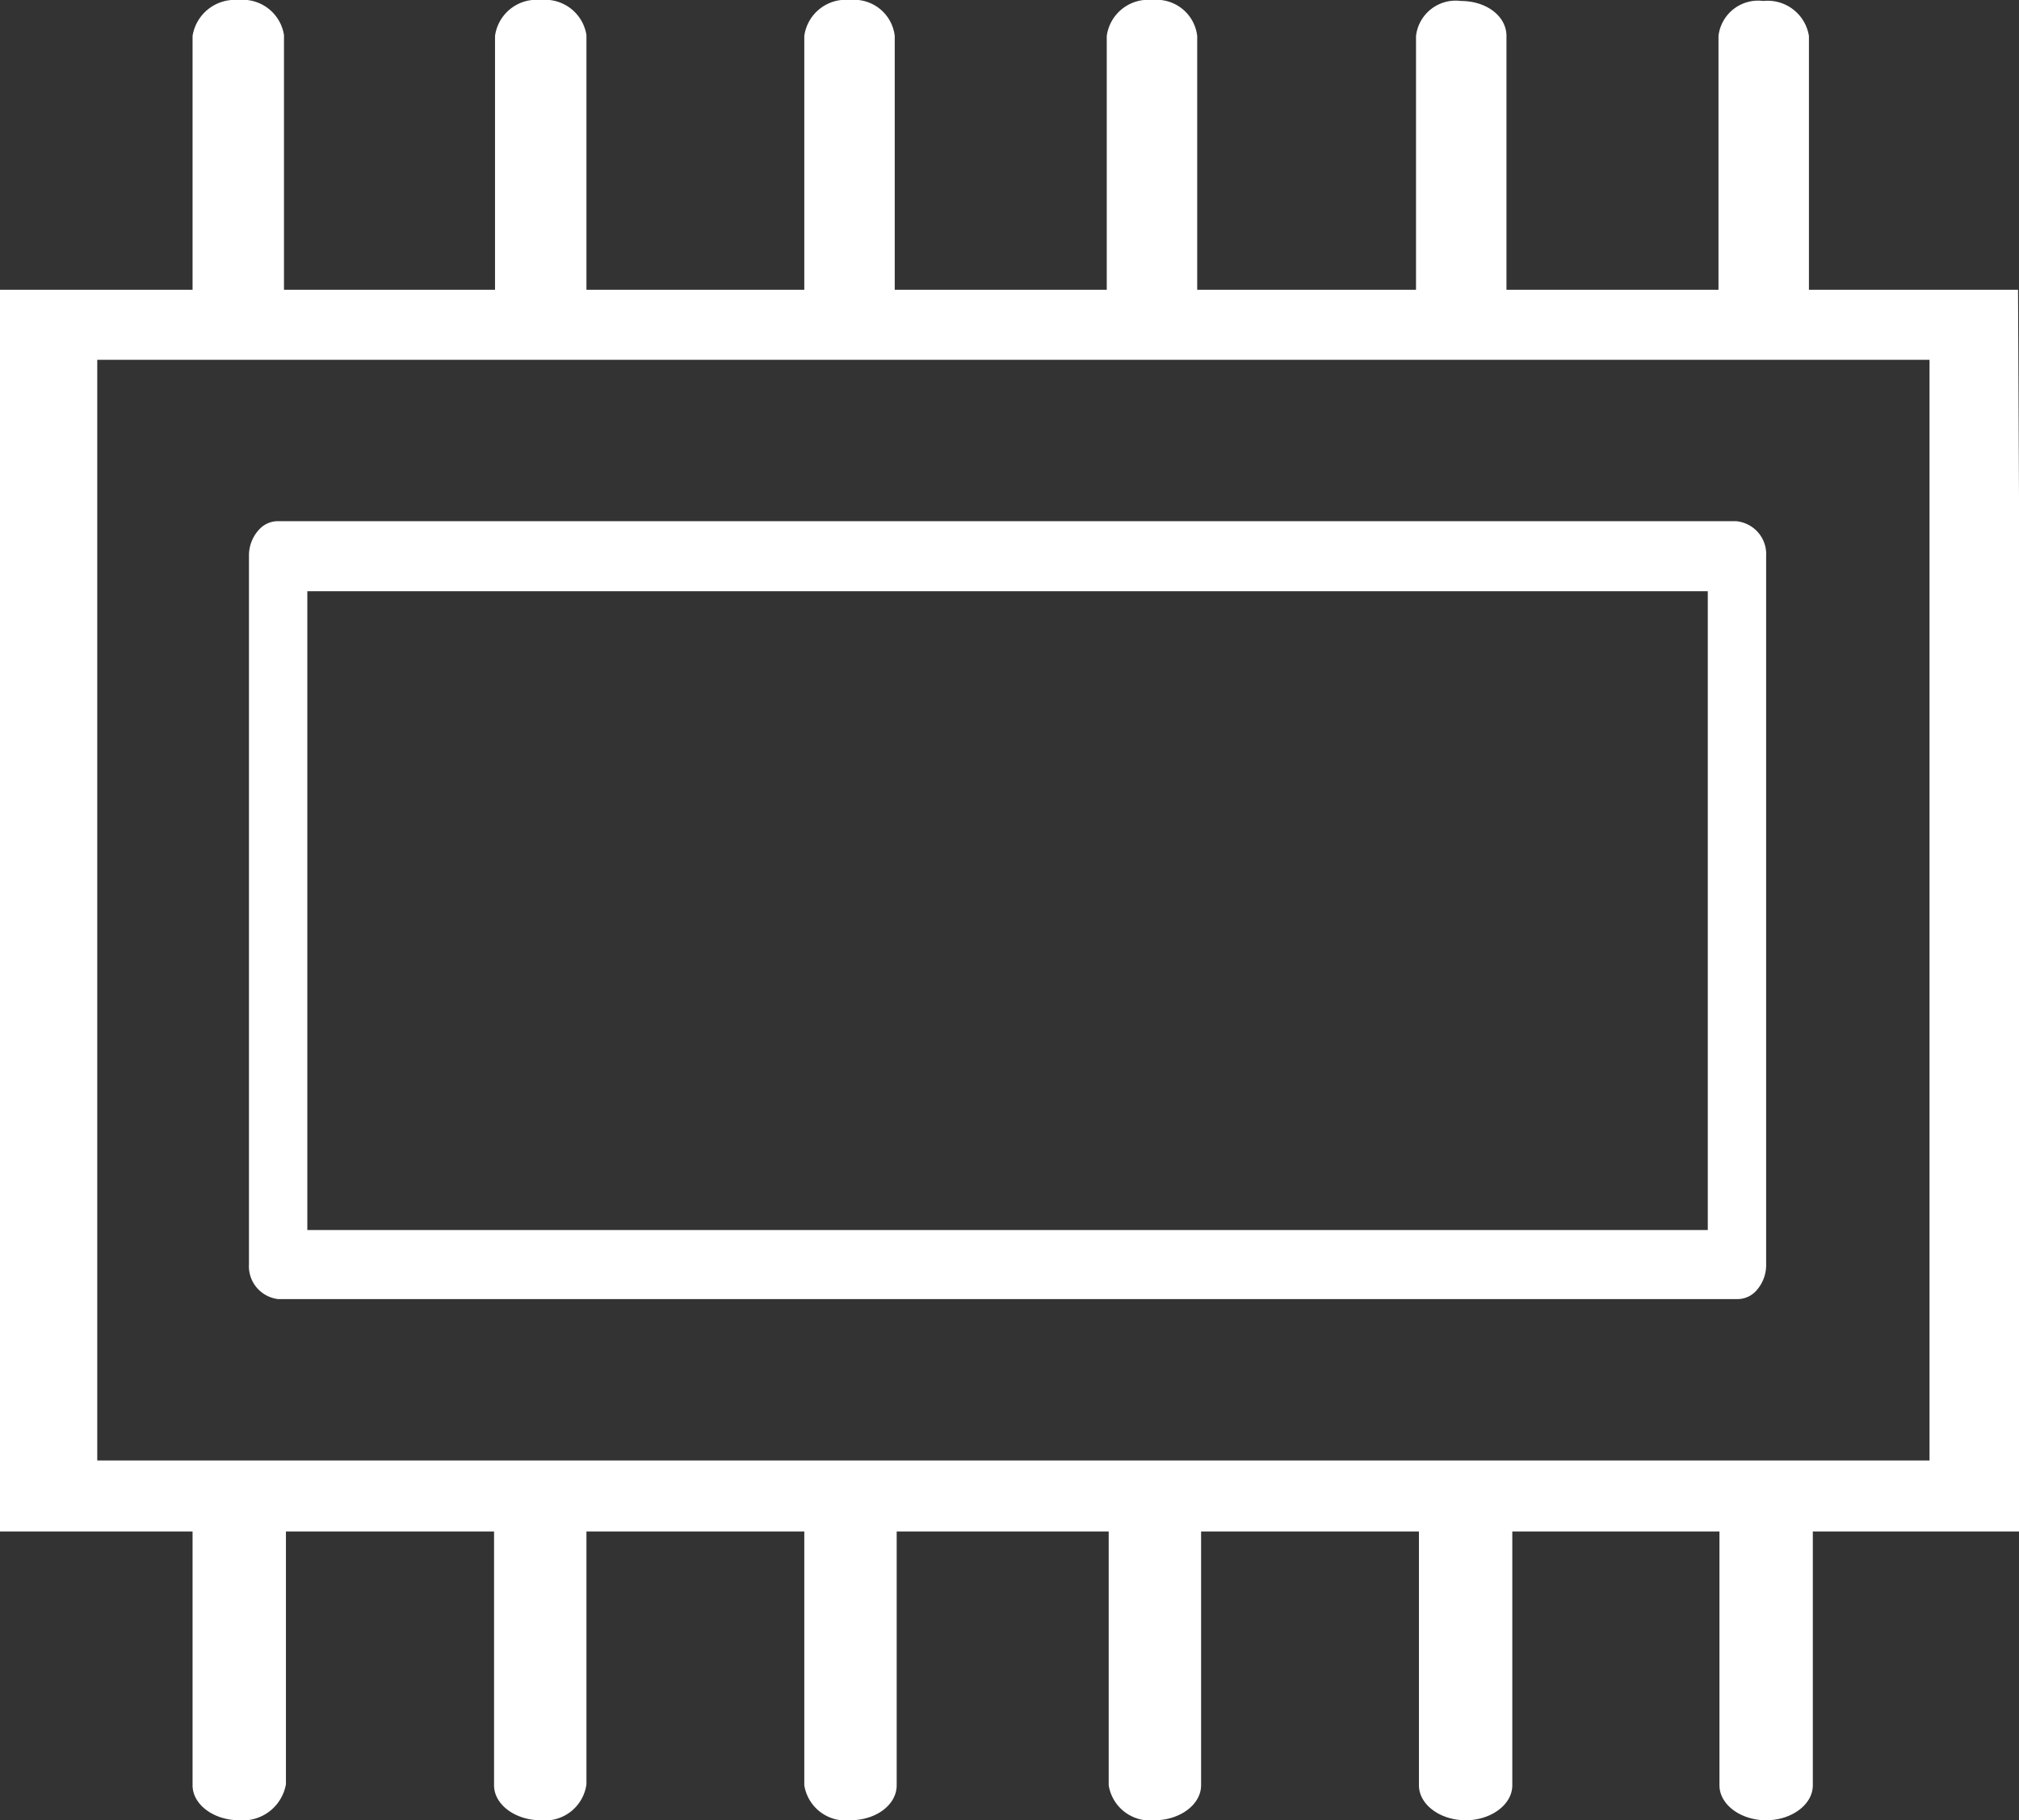
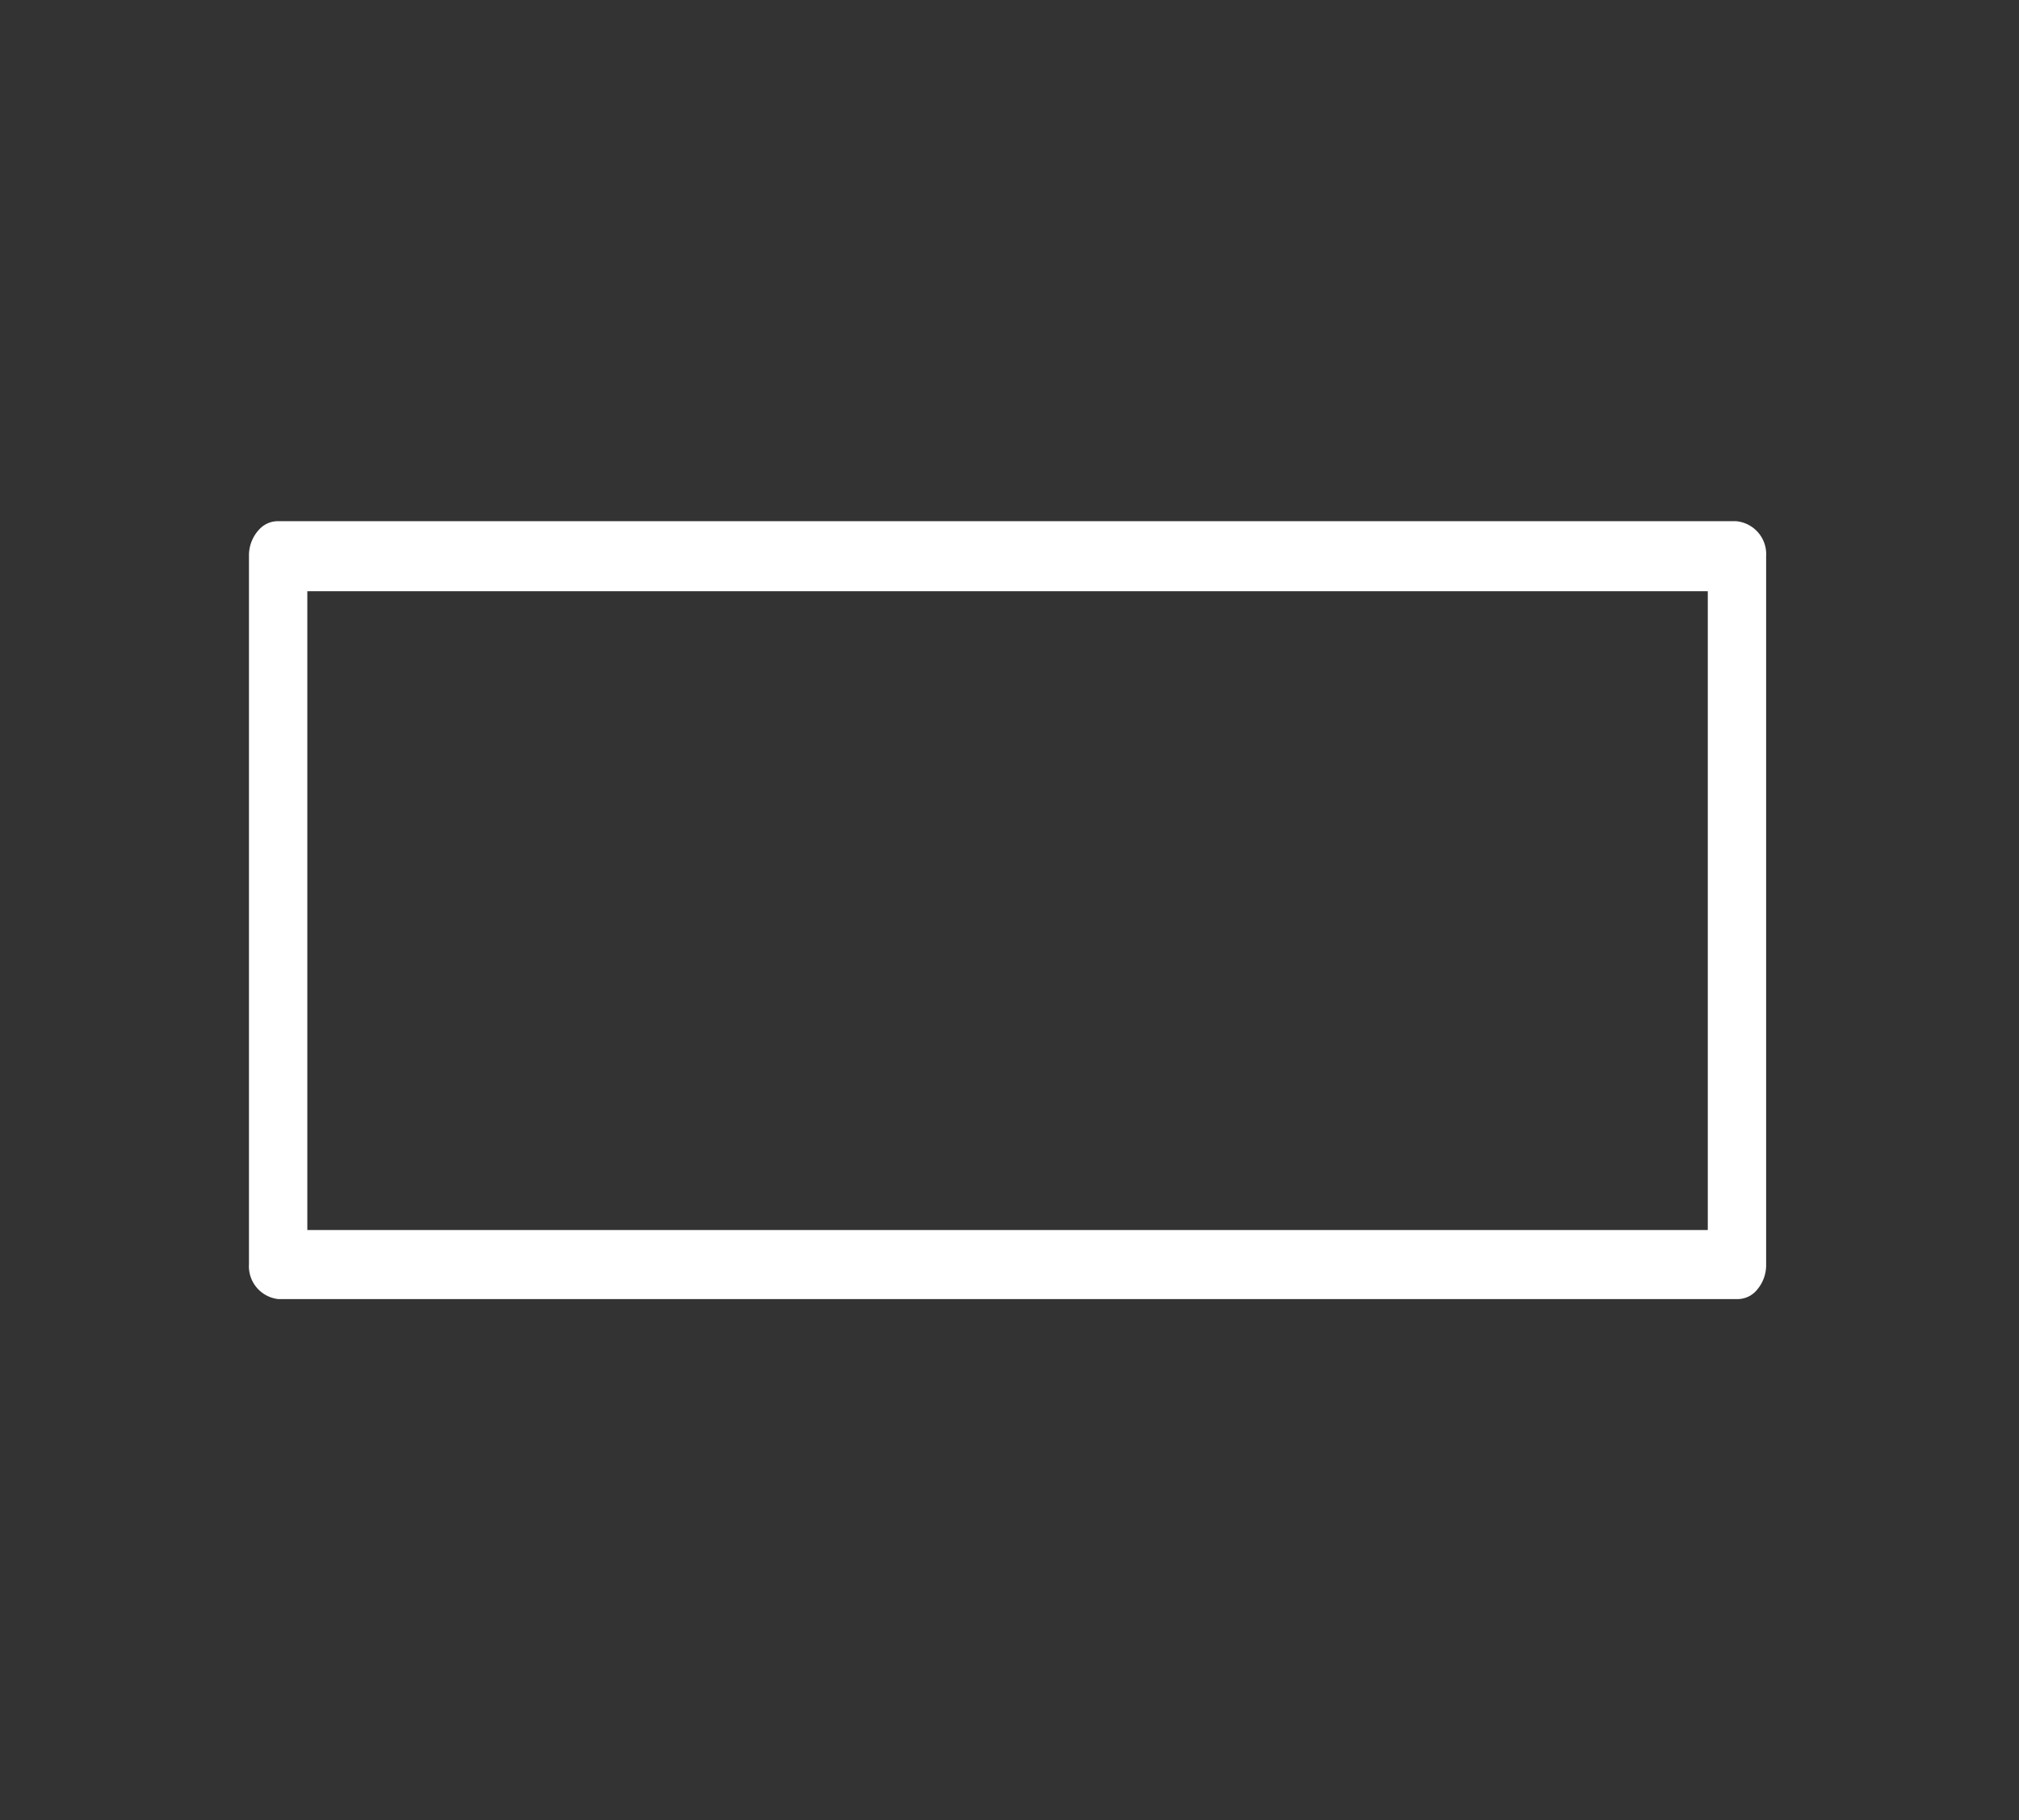
<svg xmlns="http://www.w3.org/2000/svg" id="Layer_1" data-name="Layer 1" viewBox="0 0 20.76 18.72">
  <rect x="0" y="0" width="20.76" height="18.72" fill="#333333" stroke="none" />
  <defs>
    <style>.cls-1{fill:#fff;}</style>
  </defs>
  <path class="cls-1" d="M11.88,8.29v7.28h0a.34.34,0,0,0,.3.36h15a.26.26,0,0,0,.21-.1.39.39,0,0,0,.09-.26V8.29h0a.34.34,0,0,0-.31-.36h-15A.26.26,0,0,0,12,8,.39.39,0,0,0,11.88,8.29Zm15,.36v6.57H12.48V8.65Z" transform="translate(-9.32 -2.57)" />
-   <path class="cls-1" d="M30.07,5.55H27.92V2.94h0a.43.43,0,0,0-.47-.36.41.41,0,0,0-.46.36l0,2.61H24.81V2.94h0c0-.2-.2-.36-.47-.36a.41.41,0,0,0-.46.36V5.55H21.63V2.94h0a.42.42,0,0,0-.46-.37.43.43,0,0,0-.47.37V5.55H18.52V2.94h0a.42.42,0,0,0-.46-.37.43.43,0,0,0-.47.37V5.55H15.35V2.93h0a.43.43,0,0,0-.47-.36.43.43,0,0,0-.47.37V5.55H12.24V2.93h0a.43.43,0,0,0-.47-.36.44.44,0,0,0-.47.37V5.55h-2V18.32h2v2.61h0c0,.2.22.36.48.36a.45.45,0,0,0,.48-.37v-2.6H14.4v2.61h0c0,.2.22.36.48.36a.43.43,0,0,0,.47-.37v-2.6h2.24v2.61h0a.43.43,0,0,0,.47.36c.27,0,.48-.16.48-.36V18.32h2.18v2.61h0a.43.43,0,0,0,.47.36c.26,0,.48-.16.48-.36V18.32h2.24v2.61h0c0,.2.22.36.48.36s.48-.16.48-.36V18.32H27v2.61h0c0,.2.22.36.48.36s.48-.16.48-.36V18.32h2.17m-19.81-.73V6.27H29.16V17.59Z" transform="translate(-9.32 -2.57)" />
</svg>